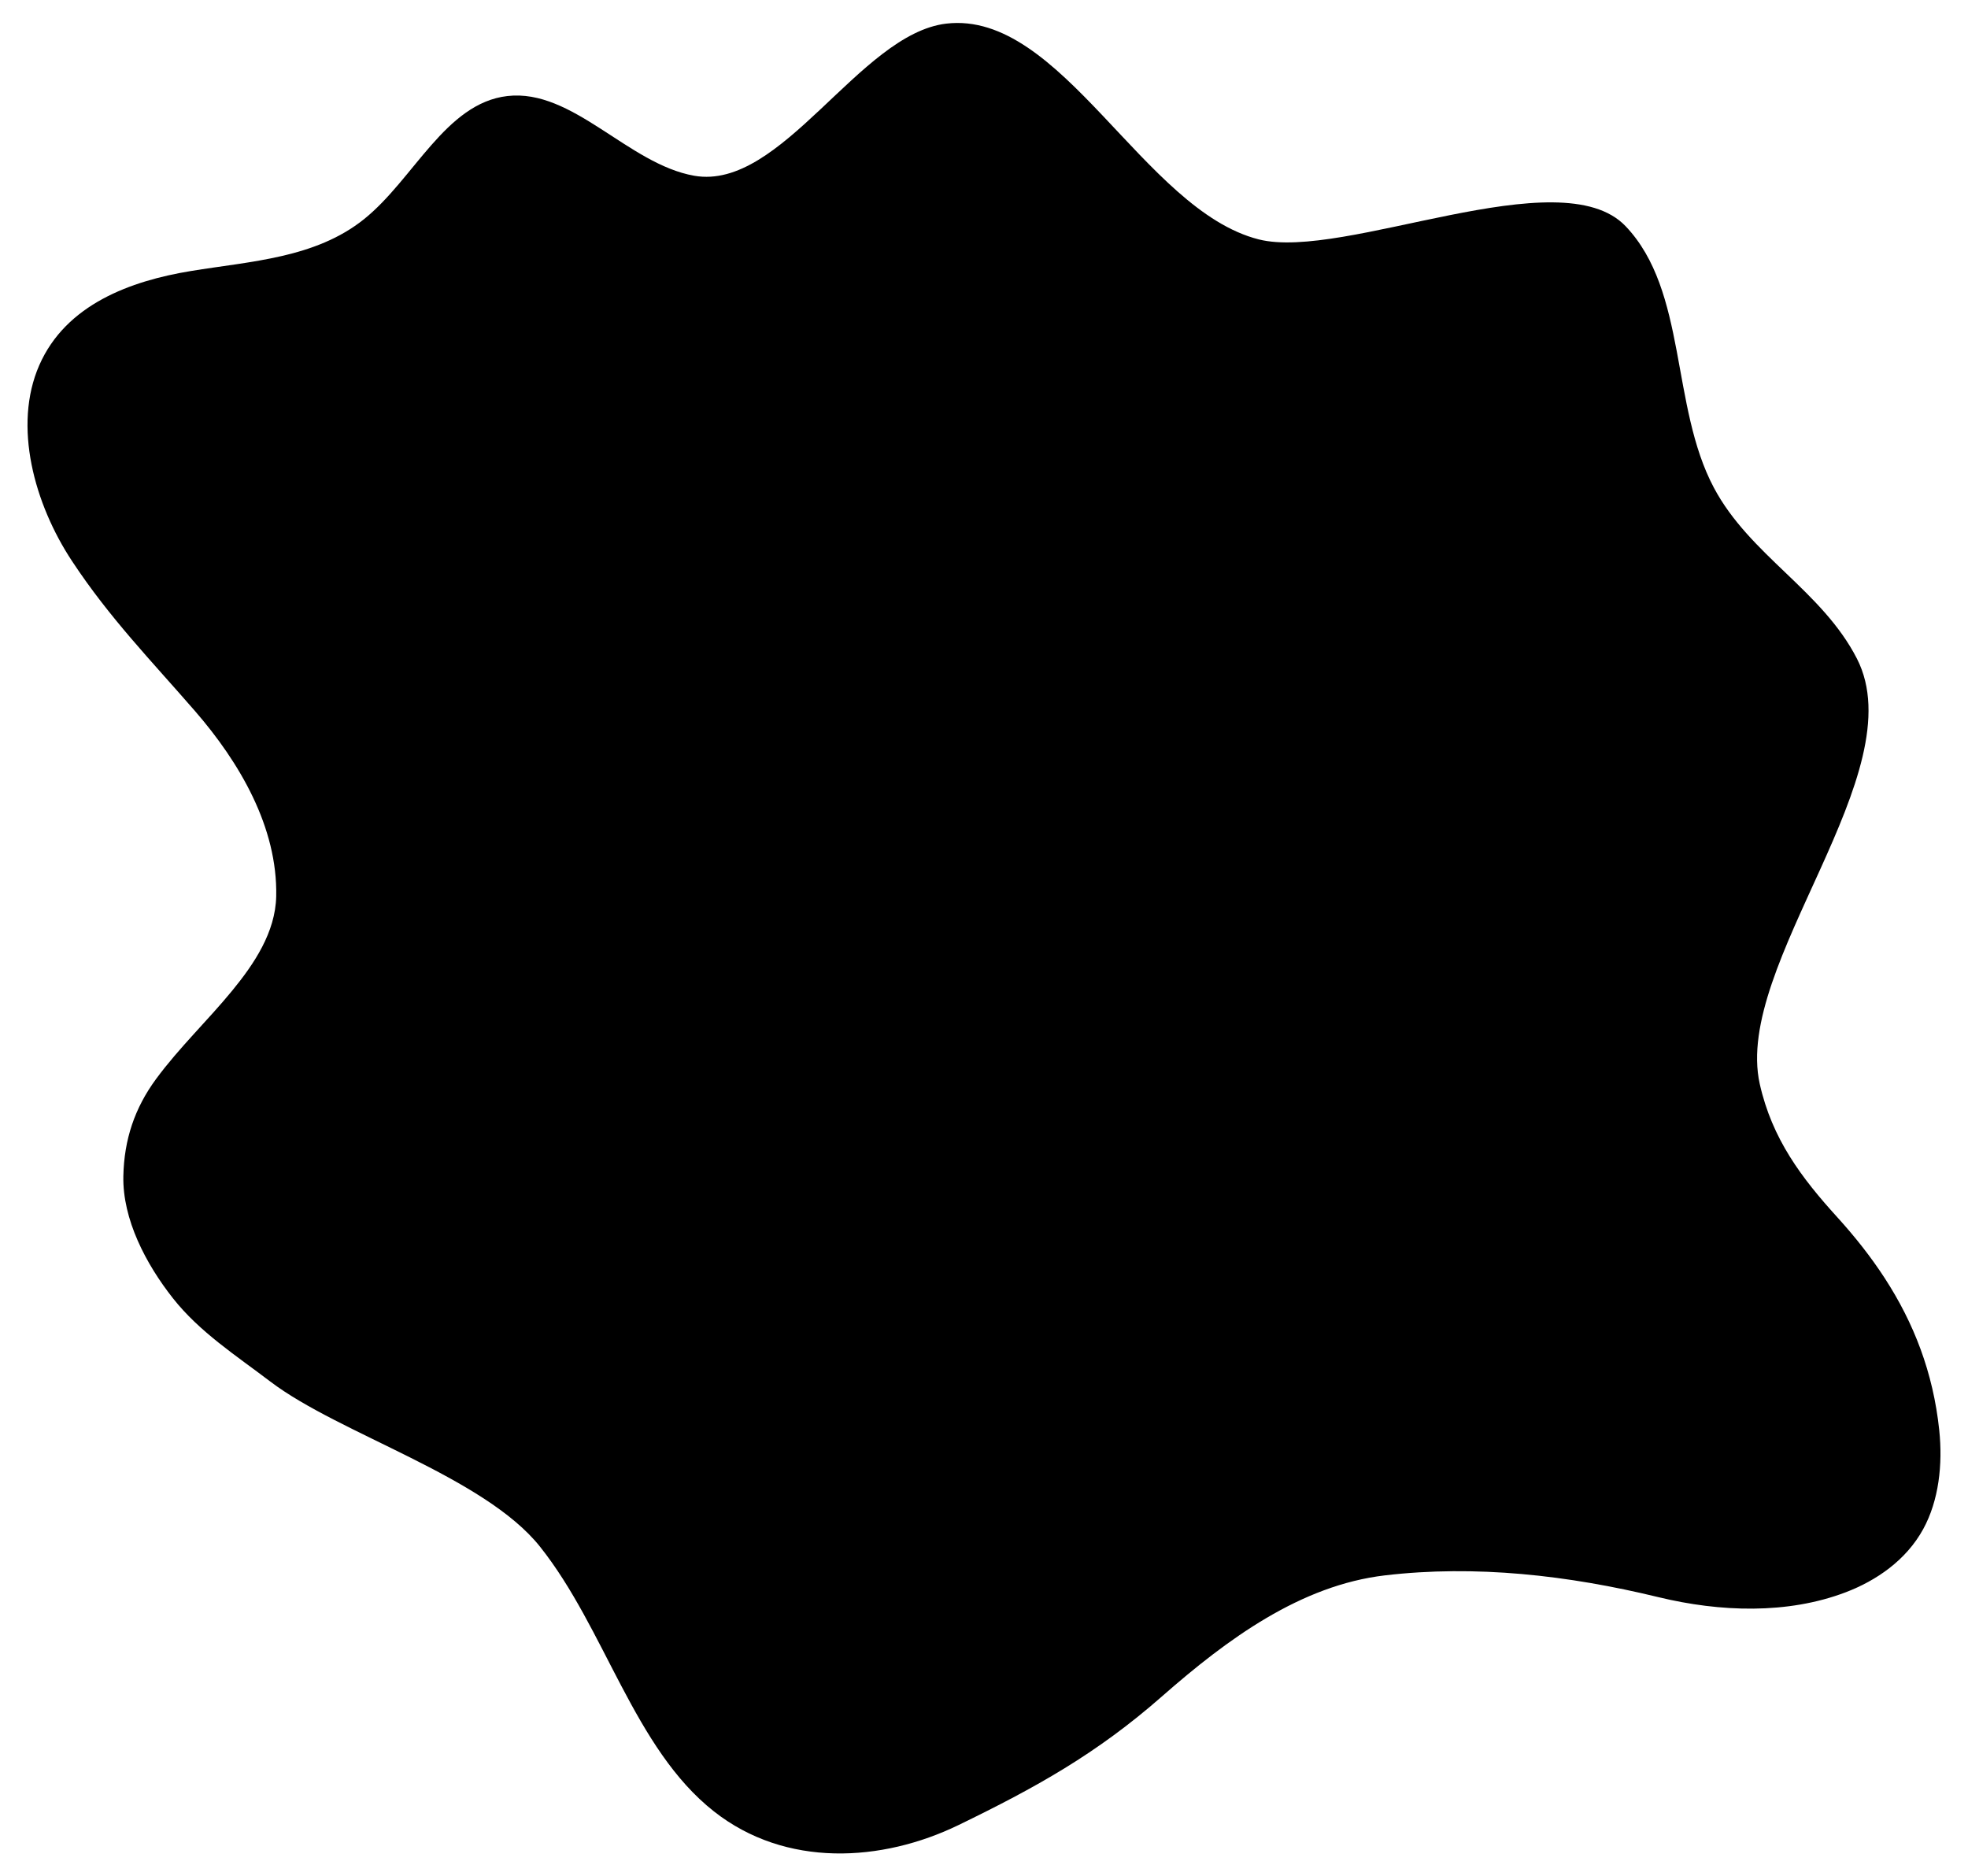
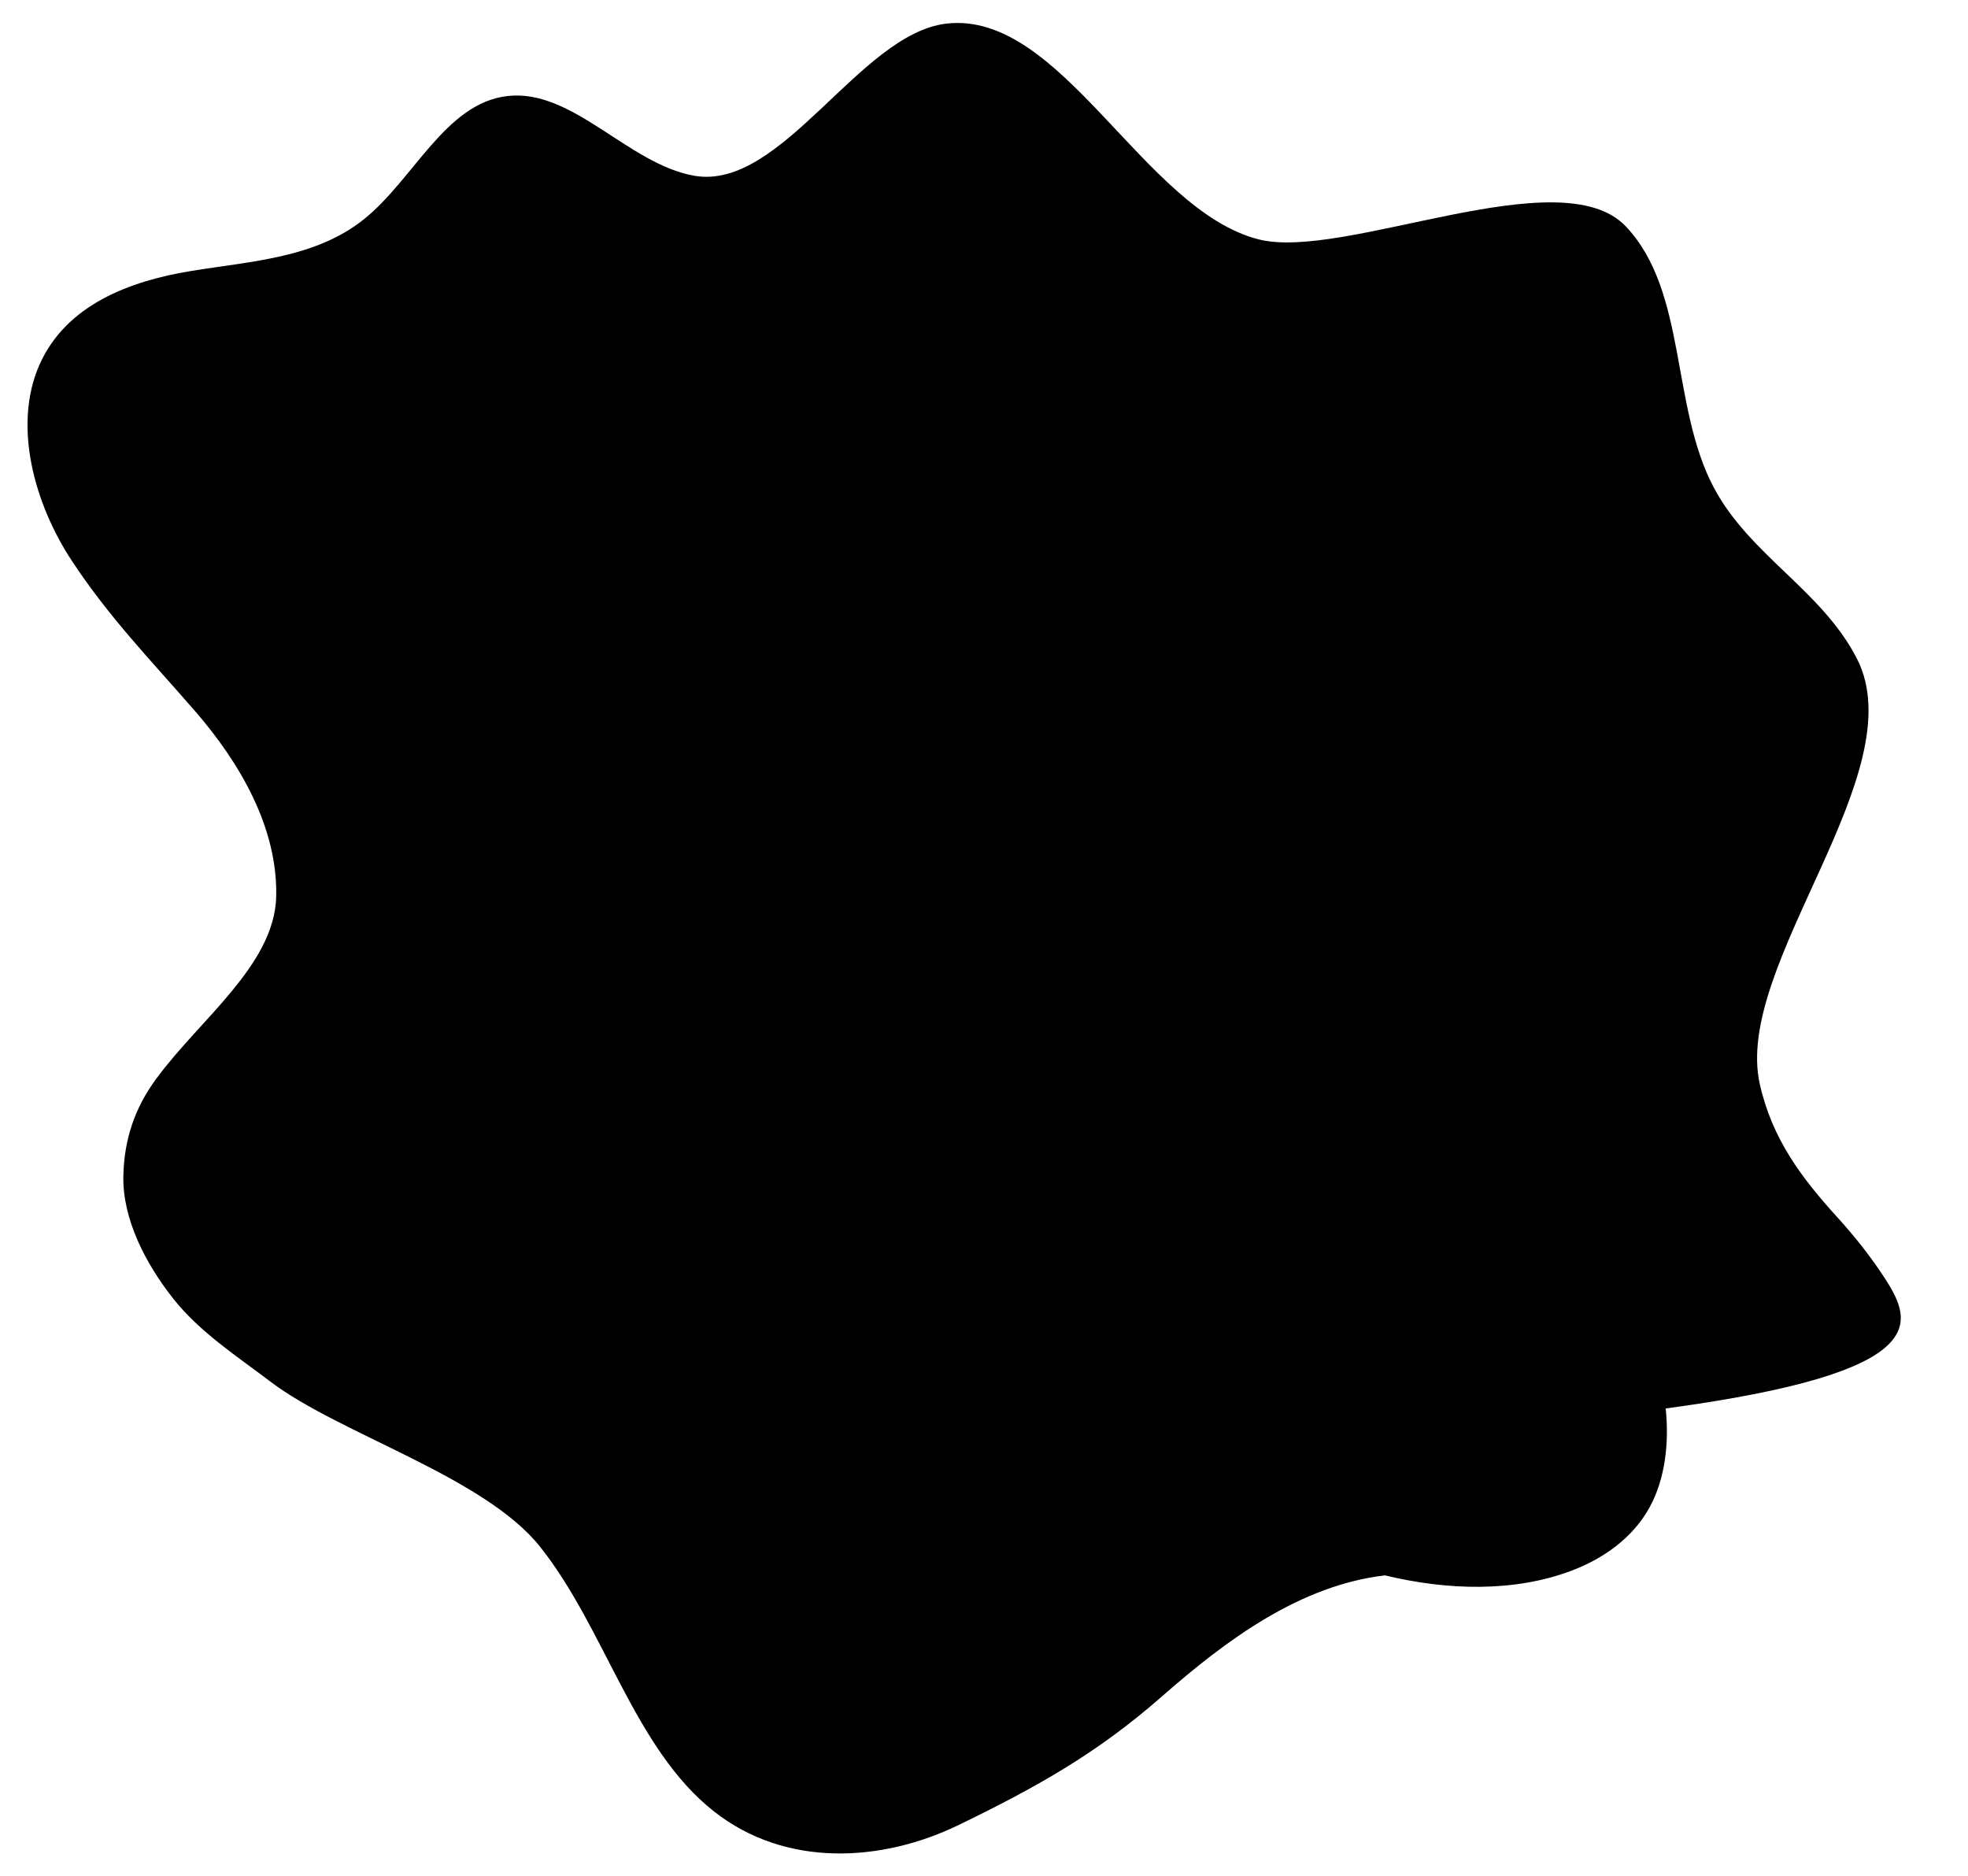
<svg xmlns="http://www.w3.org/2000/svg" version="1.1" x="0px" y="0px" viewBox="0 0 515 491" style="enable-background:new 0 0 515 491;" xml:space="preserve">
  <g>
-     <path d="M493.22,334.47c-3.62-5.58-7.8-10.86-12.43-15.96c-9.32-10.26-17.06-20.46-20.29-34.89   c-6.95-31.18,40.69-81.45,25.44-111.26c-9.12-17.82-28.04-27.06-37.43-44.72c-11.37-21.35-6.93-51.47-23.11-68.45   c-17.1-17.94-73.71,9.11-96.02,3.45c-30.17-7.65-51.55-60-81.75-56.46C224.88,8.85,204.61,50,181.68,45.99   c-17.27-3.02-31.77-22.84-48.91-20.86C116.57,27,108.3,46.9,95.26,57.35C82.52,67.57,65.65,68.34,49.94,70.92   s-32.67,8.7-39.66,24.64c-6.96,15.88-1.28,36.35,8.57,51.26c9.85,14.93,20.7,26.01,32.24,39.31c11.53,13.3,21.59,30.3,21.19,48.43   c-0.21,9.4-5.76,17.64-11.51,24.66c-6.45,7.87-13.88,14.91-19.92,23.11c-5.62,7.63-8.37,15.88-8.57,25.42   c-0.24,11.33,5.93,23.03,12.97,31.96c6.98,8.86,16.6,15.04,25.48,21.8c18.09,13.75,55.96,24.83,70.6,43.23   c17.13,21.54,24.53,52.73,45.48,69.24c18.82,14.83,43.97,13.32,64.06,3.57c20.08-9.75,36.06-18.59,53.24-33.68   c17.17-15.08,36.29-29.05,58.32-31.64c23.69-2.78,47.89-0.05,71.59,5.71c16.07,3.89,33.75,4.53,49.02-1.3   c7.95-3.04,15.76-8.34,20.24-16.52c4.1-7.48,5.13-16.93,4.2-25.85C505.89,359.1,500.79,346.14,493.22,334.47z" />
+     <path d="M493.22,334.47c-3.62-5.58-7.8-10.86-12.43-15.96c-9.32-10.26-17.06-20.46-20.29-34.89   c-6.95-31.18,40.69-81.45,25.44-111.26c-9.12-17.82-28.04-27.06-37.43-44.72c-11.37-21.35-6.93-51.47-23.11-68.45   c-17.1-17.94-73.71,9.11-96.02,3.45c-30.17-7.65-51.55-60-81.75-56.46C224.88,8.85,204.61,50,181.68,45.99   c-17.27-3.02-31.77-22.84-48.91-20.86C116.57,27,108.3,46.9,95.26,57.35C82.52,67.57,65.65,68.34,49.94,70.92   s-32.67,8.7-39.66,24.64c-6.96,15.88-1.28,36.35,8.57,51.26c9.85,14.93,20.7,26.01,32.24,39.31c11.53,13.3,21.59,30.3,21.19,48.43   c-0.21,9.4-5.76,17.64-11.51,24.66c-6.45,7.87-13.88,14.91-19.92,23.11c-5.62,7.63-8.37,15.88-8.57,25.42   c-0.24,11.33,5.93,23.03,12.97,31.96c6.98,8.86,16.6,15.04,25.48,21.8c18.09,13.75,55.96,24.83,70.6,43.23   c17.13,21.54,24.53,52.73,45.48,69.24c18.82,14.83,43.97,13.32,64.06,3.57c20.08-9.75,36.06-18.59,53.24-33.68   c17.17-15.08,36.29-29.05,58.32-31.64c16.07,3.89,33.75,4.53,49.02-1.3   c7.95-3.04,15.76-8.34,20.24-16.52c4.1-7.48,5.13-16.93,4.2-25.85C505.89,359.1,500.79,346.14,493.22,334.47z" />
  </g>
</svg>